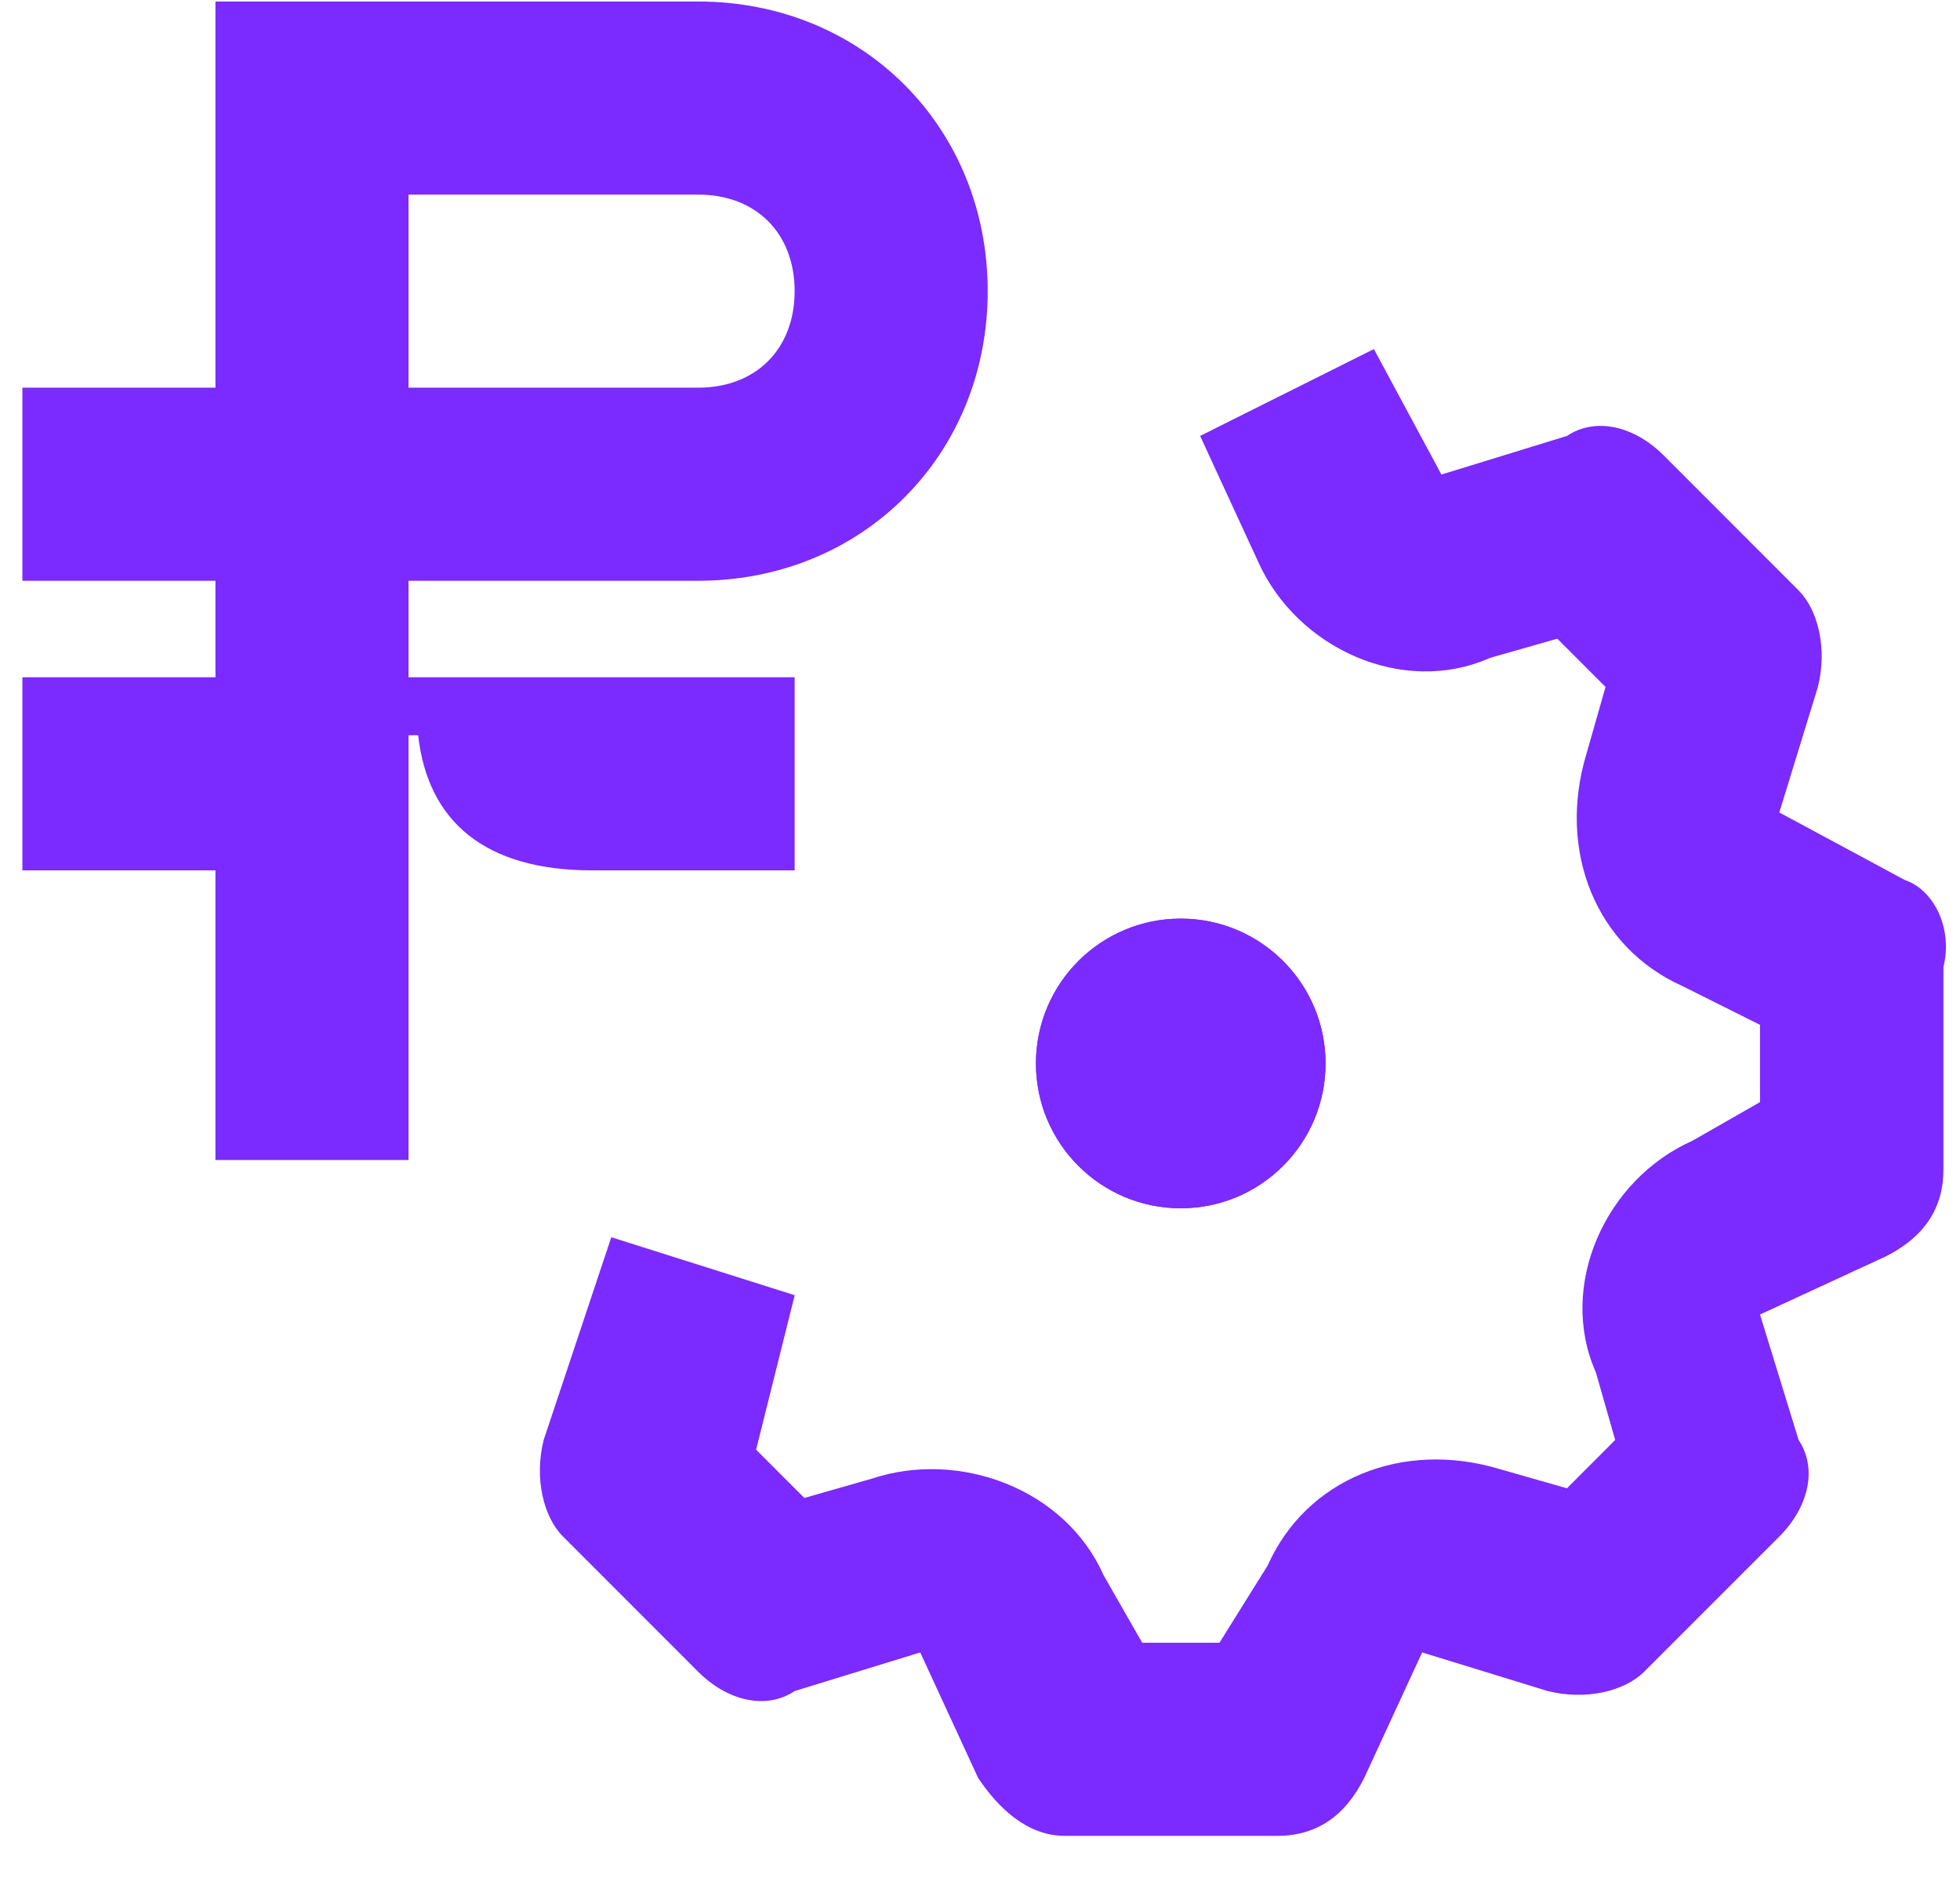
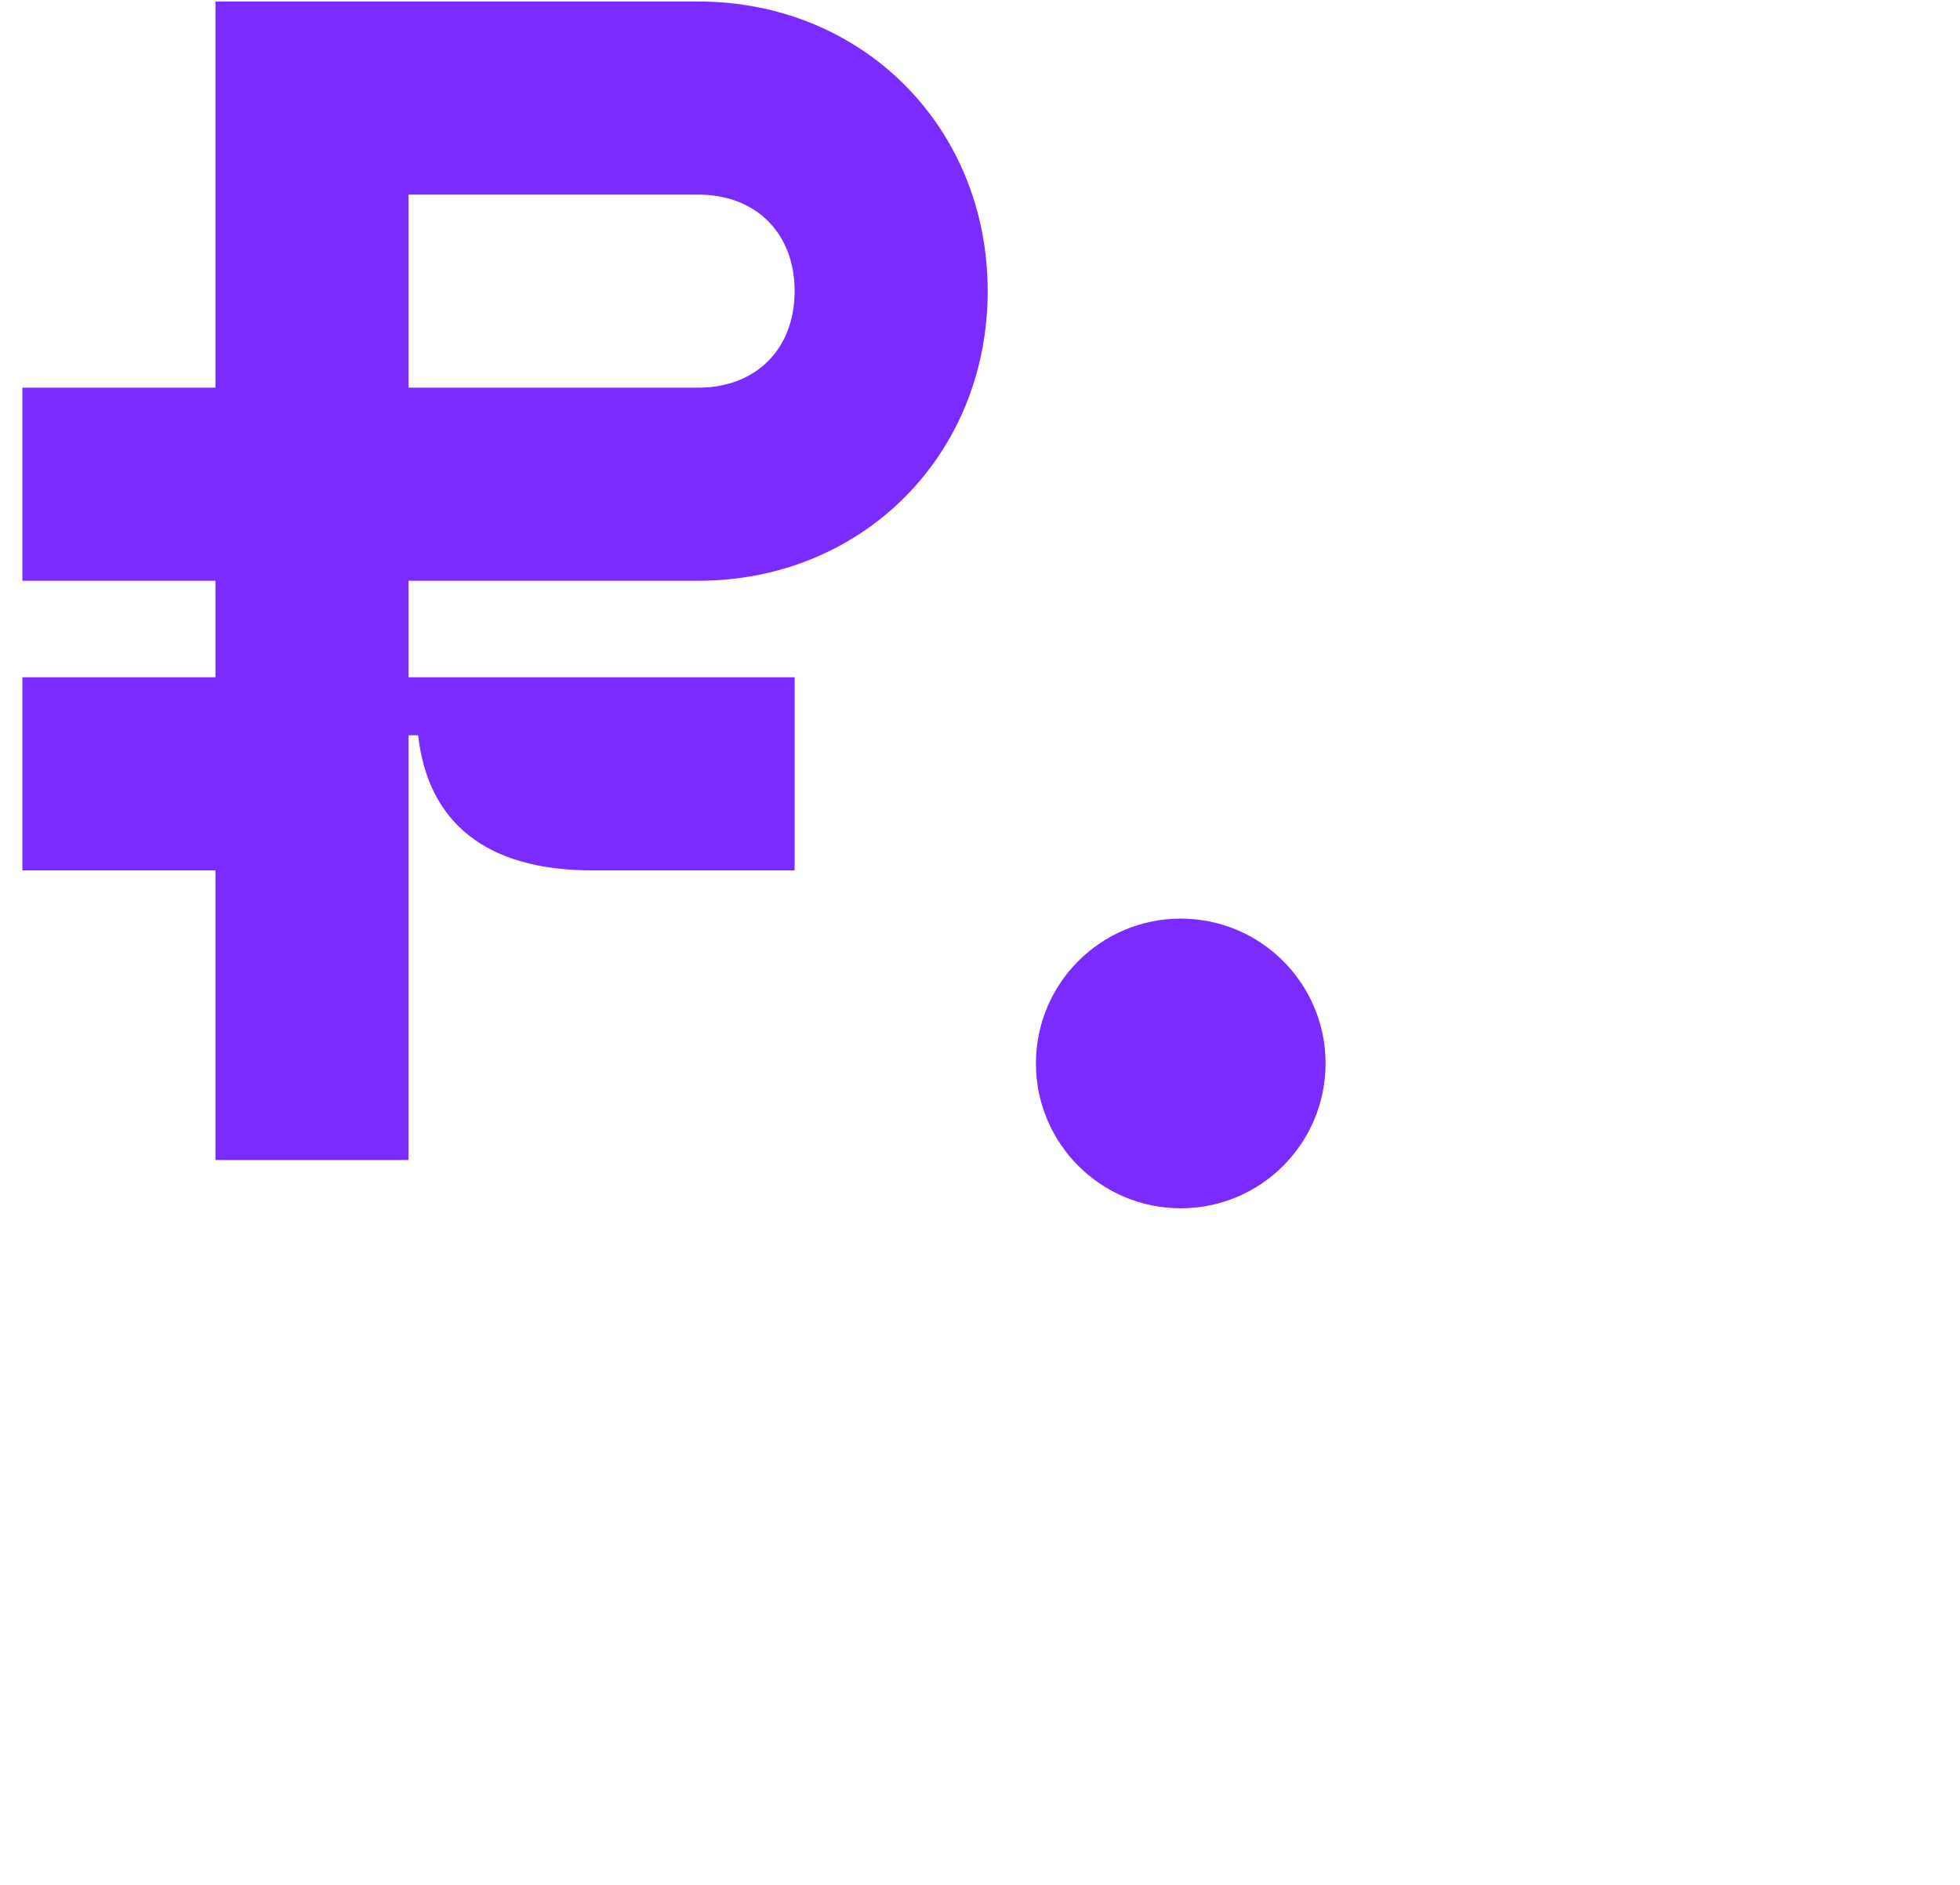
<svg xmlns="http://www.w3.org/2000/svg" width="26" height="25" viewBox="0 0 26 25" fill="none">
-   <path d="M15.663 16.026C16.724 16.026 17.584 15.166 17.584 14.105C17.584 13.044 16.724 12.184 15.663 12.184C14.602 12.184 13.742 13.044 13.742 14.105C13.742 15.166 14.602 16.026 15.663 16.026Z" fill="#7B2AFF" />
  <path fill-rule="evenodd" clip-rule="evenodd" d="M10.541 11.544V8.983H5.419V7.703H9.261C11.438 7.703 13.102 6.038 13.102 3.861C13.102 1.684 11.438 0.02 9.261 0.02H2.858V5.142H0.297V7.703H2.858V8.983H0.297V11.544H2.858V15.386H5.419V9.752H5.547C5.675 10.904 6.443 11.544 7.852 11.544H10.541ZM5.419 2.581H9.261C10.029 2.581 10.541 3.093 10.541 3.861C10.541 4.629 10.029 5.142 9.261 5.142H5.419V2.581Z" fill="#7B2AFF" />
  <path d="M15.663 16.026C16.724 16.026 17.584 15.166 17.584 14.105C17.584 13.044 16.724 12.184 15.663 12.184C14.602 12.184 13.742 13.044 13.742 14.105C13.742 15.166 14.602 16.026 15.663 16.026Z" fill="#7B2AFF" />
-   <path d="M23.603 10.776L25.268 11.672C25.652 11.8 25.908 12.313 25.78 12.825V15.514C25.78 16.026 25.524 16.41 25.012 16.666L23.347 17.435L23.859 19.099C24.115 19.484 23.987 19.996 23.603 20.38L21.81 22.173C21.554 22.429 21.042 22.557 20.53 22.429L18.865 21.917L18.097 23.581C17.841 24.094 17.457 24.35 16.944 24.35H14.127C13.615 24.35 13.231 23.965 12.975 23.581L12.207 21.917L10.542 22.429C10.158 22.685 9.645 22.557 9.261 22.173L7.469 20.38C7.212 20.124 7.084 19.612 7.212 19.099L8.109 16.41L10.542 17.179L10.03 19.228L10.67 19.868L11.566 19.612C12.719 19.228 14.127 19.74 14.639 20.892L15.152 21.789H16.176L16.816 20.764C17.329 19.612 18.609 19.099 19.89 19.484L20.786 19.74L21.426 19.099L21.17 18.203C20.658 17.051 21.298 15.642 22.451 15.13L23.347 14.618V13.593L22.323 13.081C21.17 12.569 20.658 11.288 21.042 10.008L21.298 9.111L20.658 8.471L19.762 8.727C18.609 9.239 17.201 8.599 16.688 7.447L15.92 5.782L18.225 4.63L19.121 6.294L20.786 5.782C21.17 5.526 21.682 5.654 22.067 6.038L23.859 7.831C24.115 8.087 24.243 8.599 24.115 9.111L23.603 10.776Z" fill="#7B2AFF" />
</svg>